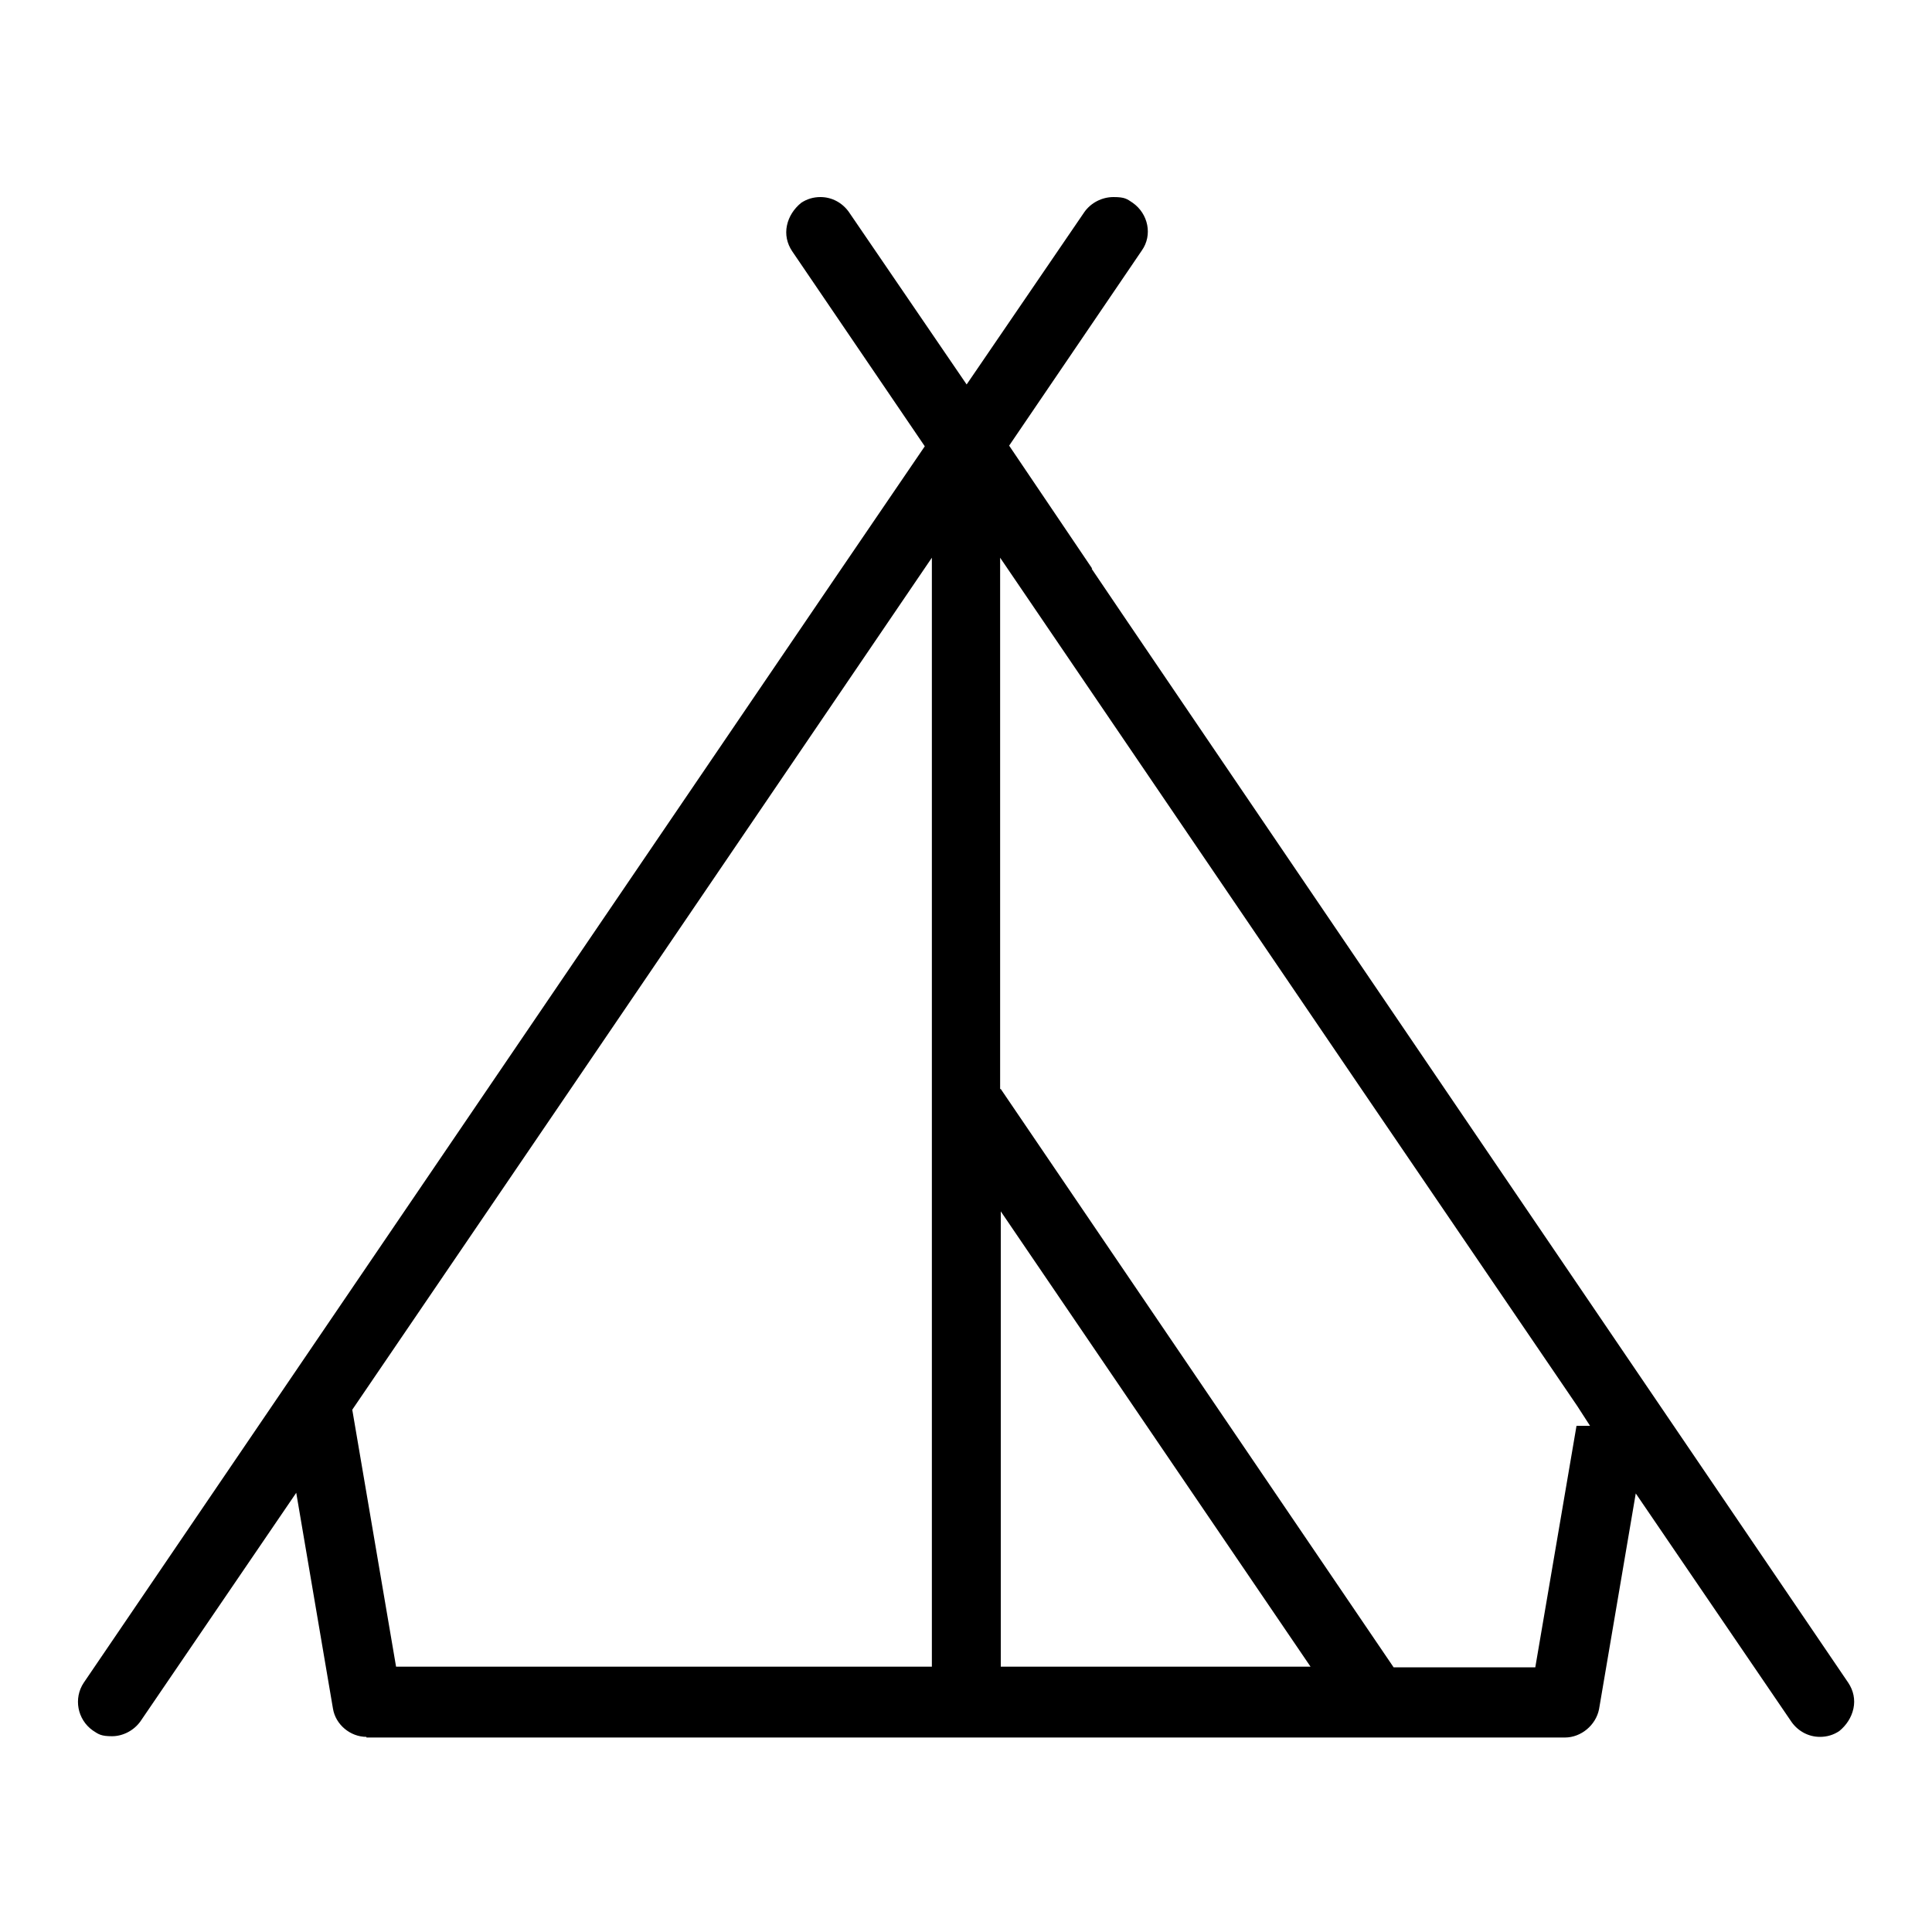
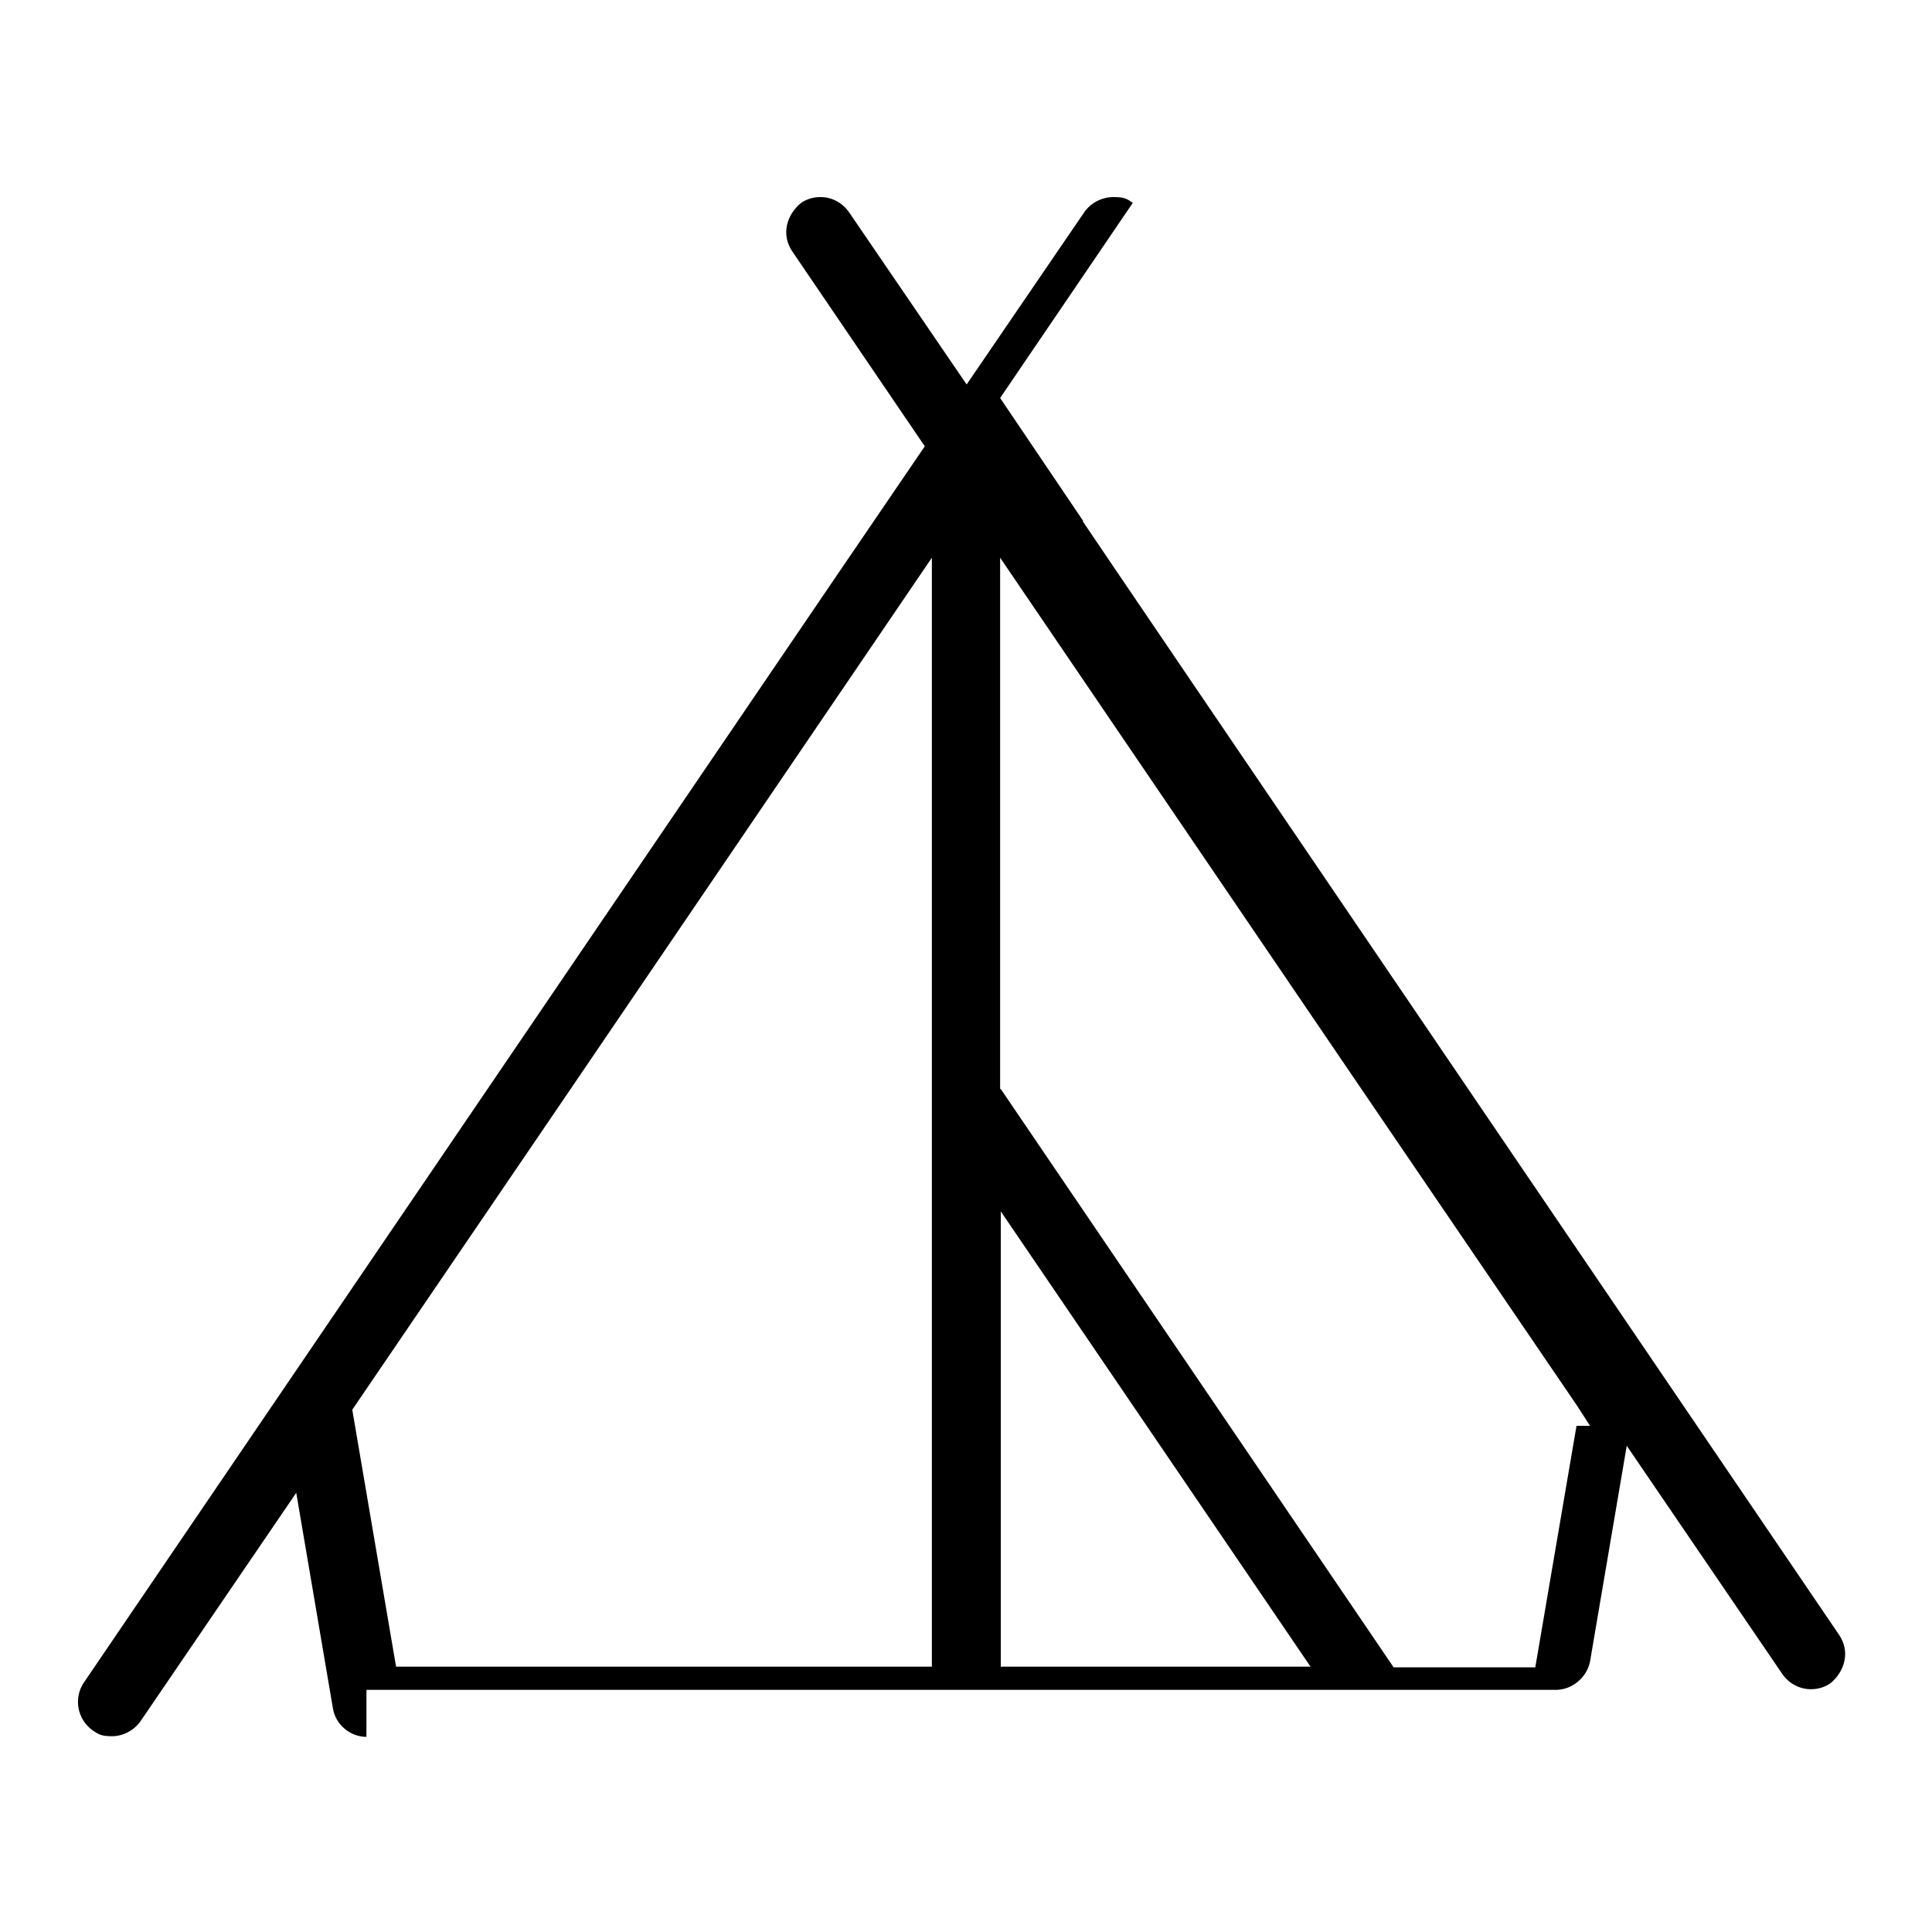
<svg xmlns="http://www.w3.org/2000/svg" id="Ebene_1" version="1.1" viewBox="0 0 300 300">
-   <path d="M56.9,269.7c-2.5,0-4.8-1.9-5.2-4.4l-5.7-33.5-24.2,35.5c-1,1.4-2.7,2.3-4.4,2.3s-2.1-.3-3-.9c-2.4-1.7-3-5-1.4-7.4l116.7-171.6,13.9-20.4-20.6-30.3c-.8-1.2-1.1-2.6-.8-4,.3-1.4,1.1-2.6,2.2-3.5.9-.6,1.9-.9,3-.9,1.8,0,3.4.9,4.4,2.3l18.3,26.8,18.3-26.8c1-1.4,2.7-2.3,4.5-2.3s2.1.3,3,.9c2.4,1.7,3.1,5,1.4,7.4l-20.6,30.3,12.9,19.1h-.1c0,.1,117.5,173,117.5,173,.8,1.2,1.1,2.6.8,4-.3,1.4-1.1,2.6-2.2,3.5-.9.6-1.9.9-3,.9h0c-1.8,0-3.4-.9-4.4-2.3l-24.2-35.5-5.7,33.5c-.5,2.5-2.8,4.4-5.3,4.4H56.9ZM155.4,169.1l61,89.8h22l6.4-37.5h2.1l-2-3.1-33.3-48.9-56.3-82.8v82.5ZM155.4,258.8h48.1l-48.1-70.7v70.7ZM88.4,169.4l-33.7,49.5,6.8,39.9h83.2V86.6l-56.3,82.8Z" />
+   <path d="M56.9,269.7c-2.5,0-4.8-1.9-5.2-4.4l-5.7-33.5-24.2,35.5c-1,1.4-2.7,2.3-4.4,2.3s-2.1-.3-3-.9c-2.4-1.7-3-5-1.4-7.4l116.7-171.6,13.9-20.4-20.6-30.3c-.8-1.2-1.1-2.6-.8-4,.3-1.4,1.1-2.6,2.2-3.5.9-.6,1.9-.9,3-.9,1.8,0,3.4.9,4.4,2.3l18.3,26.8,18.3-26.8c1-1.4,2.7-2.3,4.5-2.3s2.1.3,3,.9l-20.6,30.3,12.9,19.1h-.1c0,.1,117.5,173,117.5,173,.8,1.2,1.1,2.6.8,4-.3,1.4-1.1,2.6-2.2,3.5-.9.6-1.9.9-3,.9h0c-1.8,0-3.4-.9-4.4-2.3l-24.2-35.5-5.7,33.5c-.5,2.5-2.8,4.4-5.3,4.4H56.9ZM155.4,169.1l61,89.8h22l6.4-37.5h2.1l-2-3.1-33.3-48.9-56.3-82.8v82.5ZM155.4,258.8h48.1l-48.1-70.7v70.7ZM88.4,169.4l-33.7,49.5,6.8,39.9h83.2V86.6l-56.3,82.8Z" />
</svg>